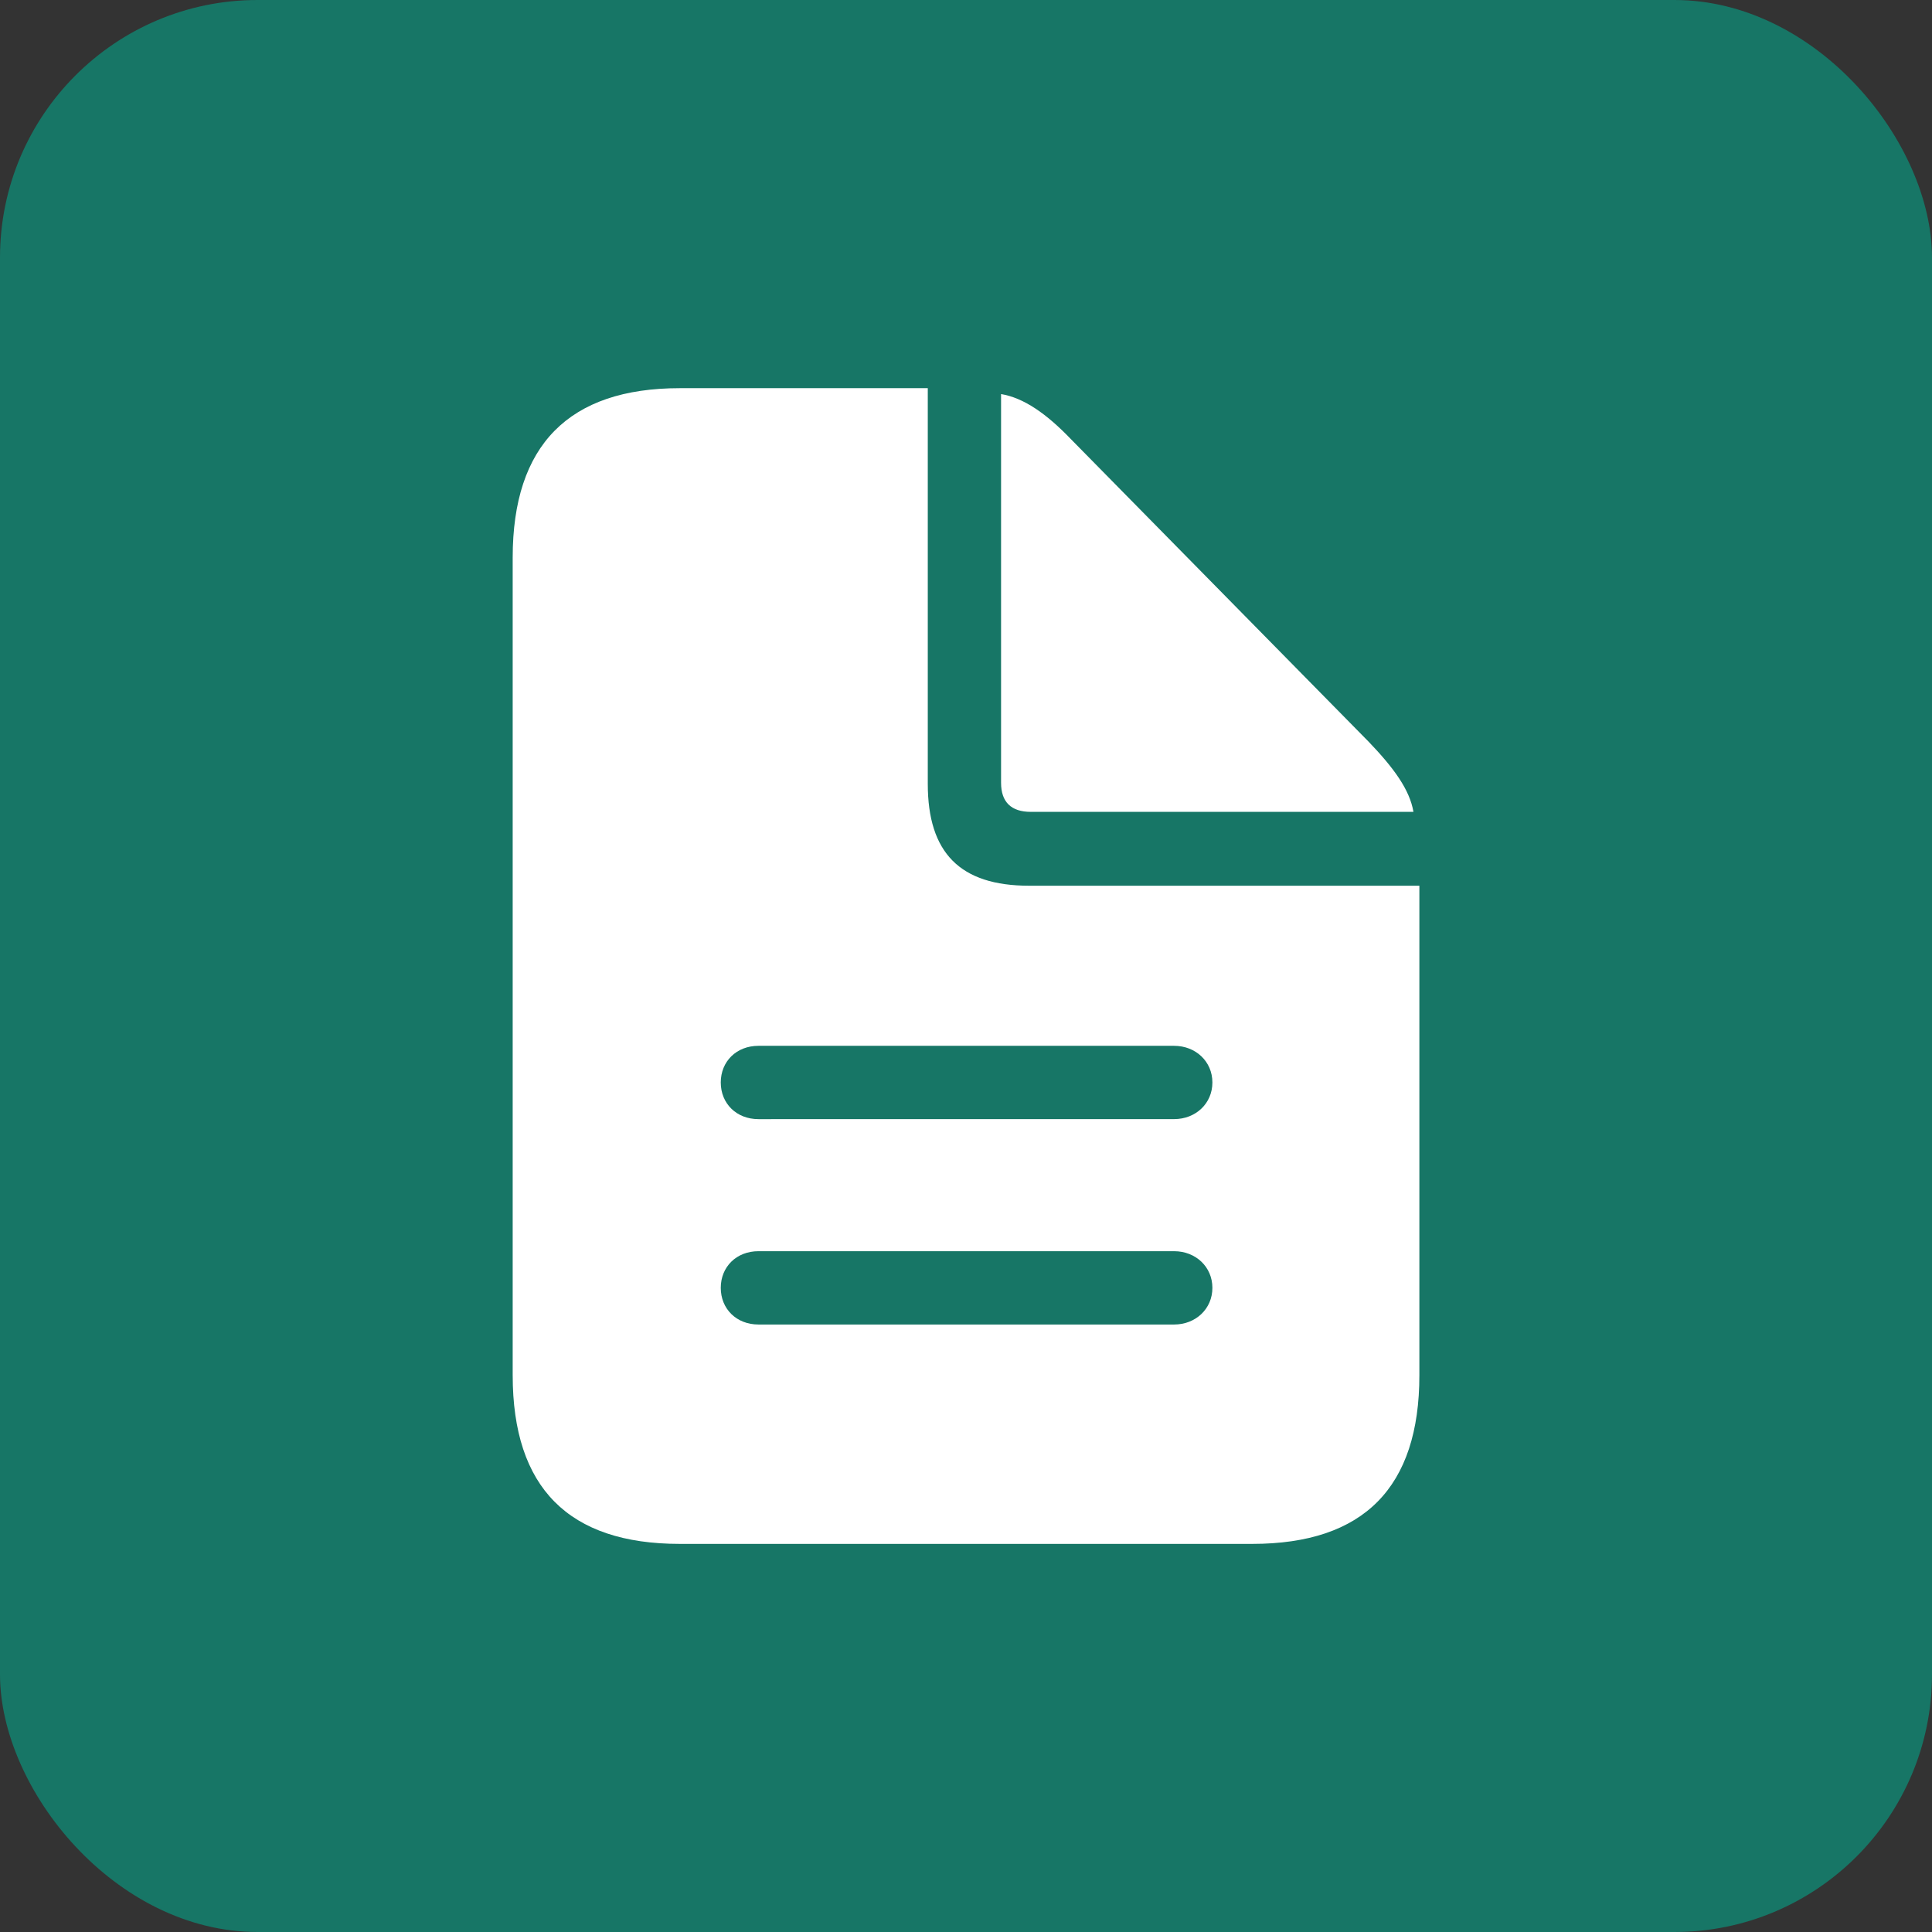
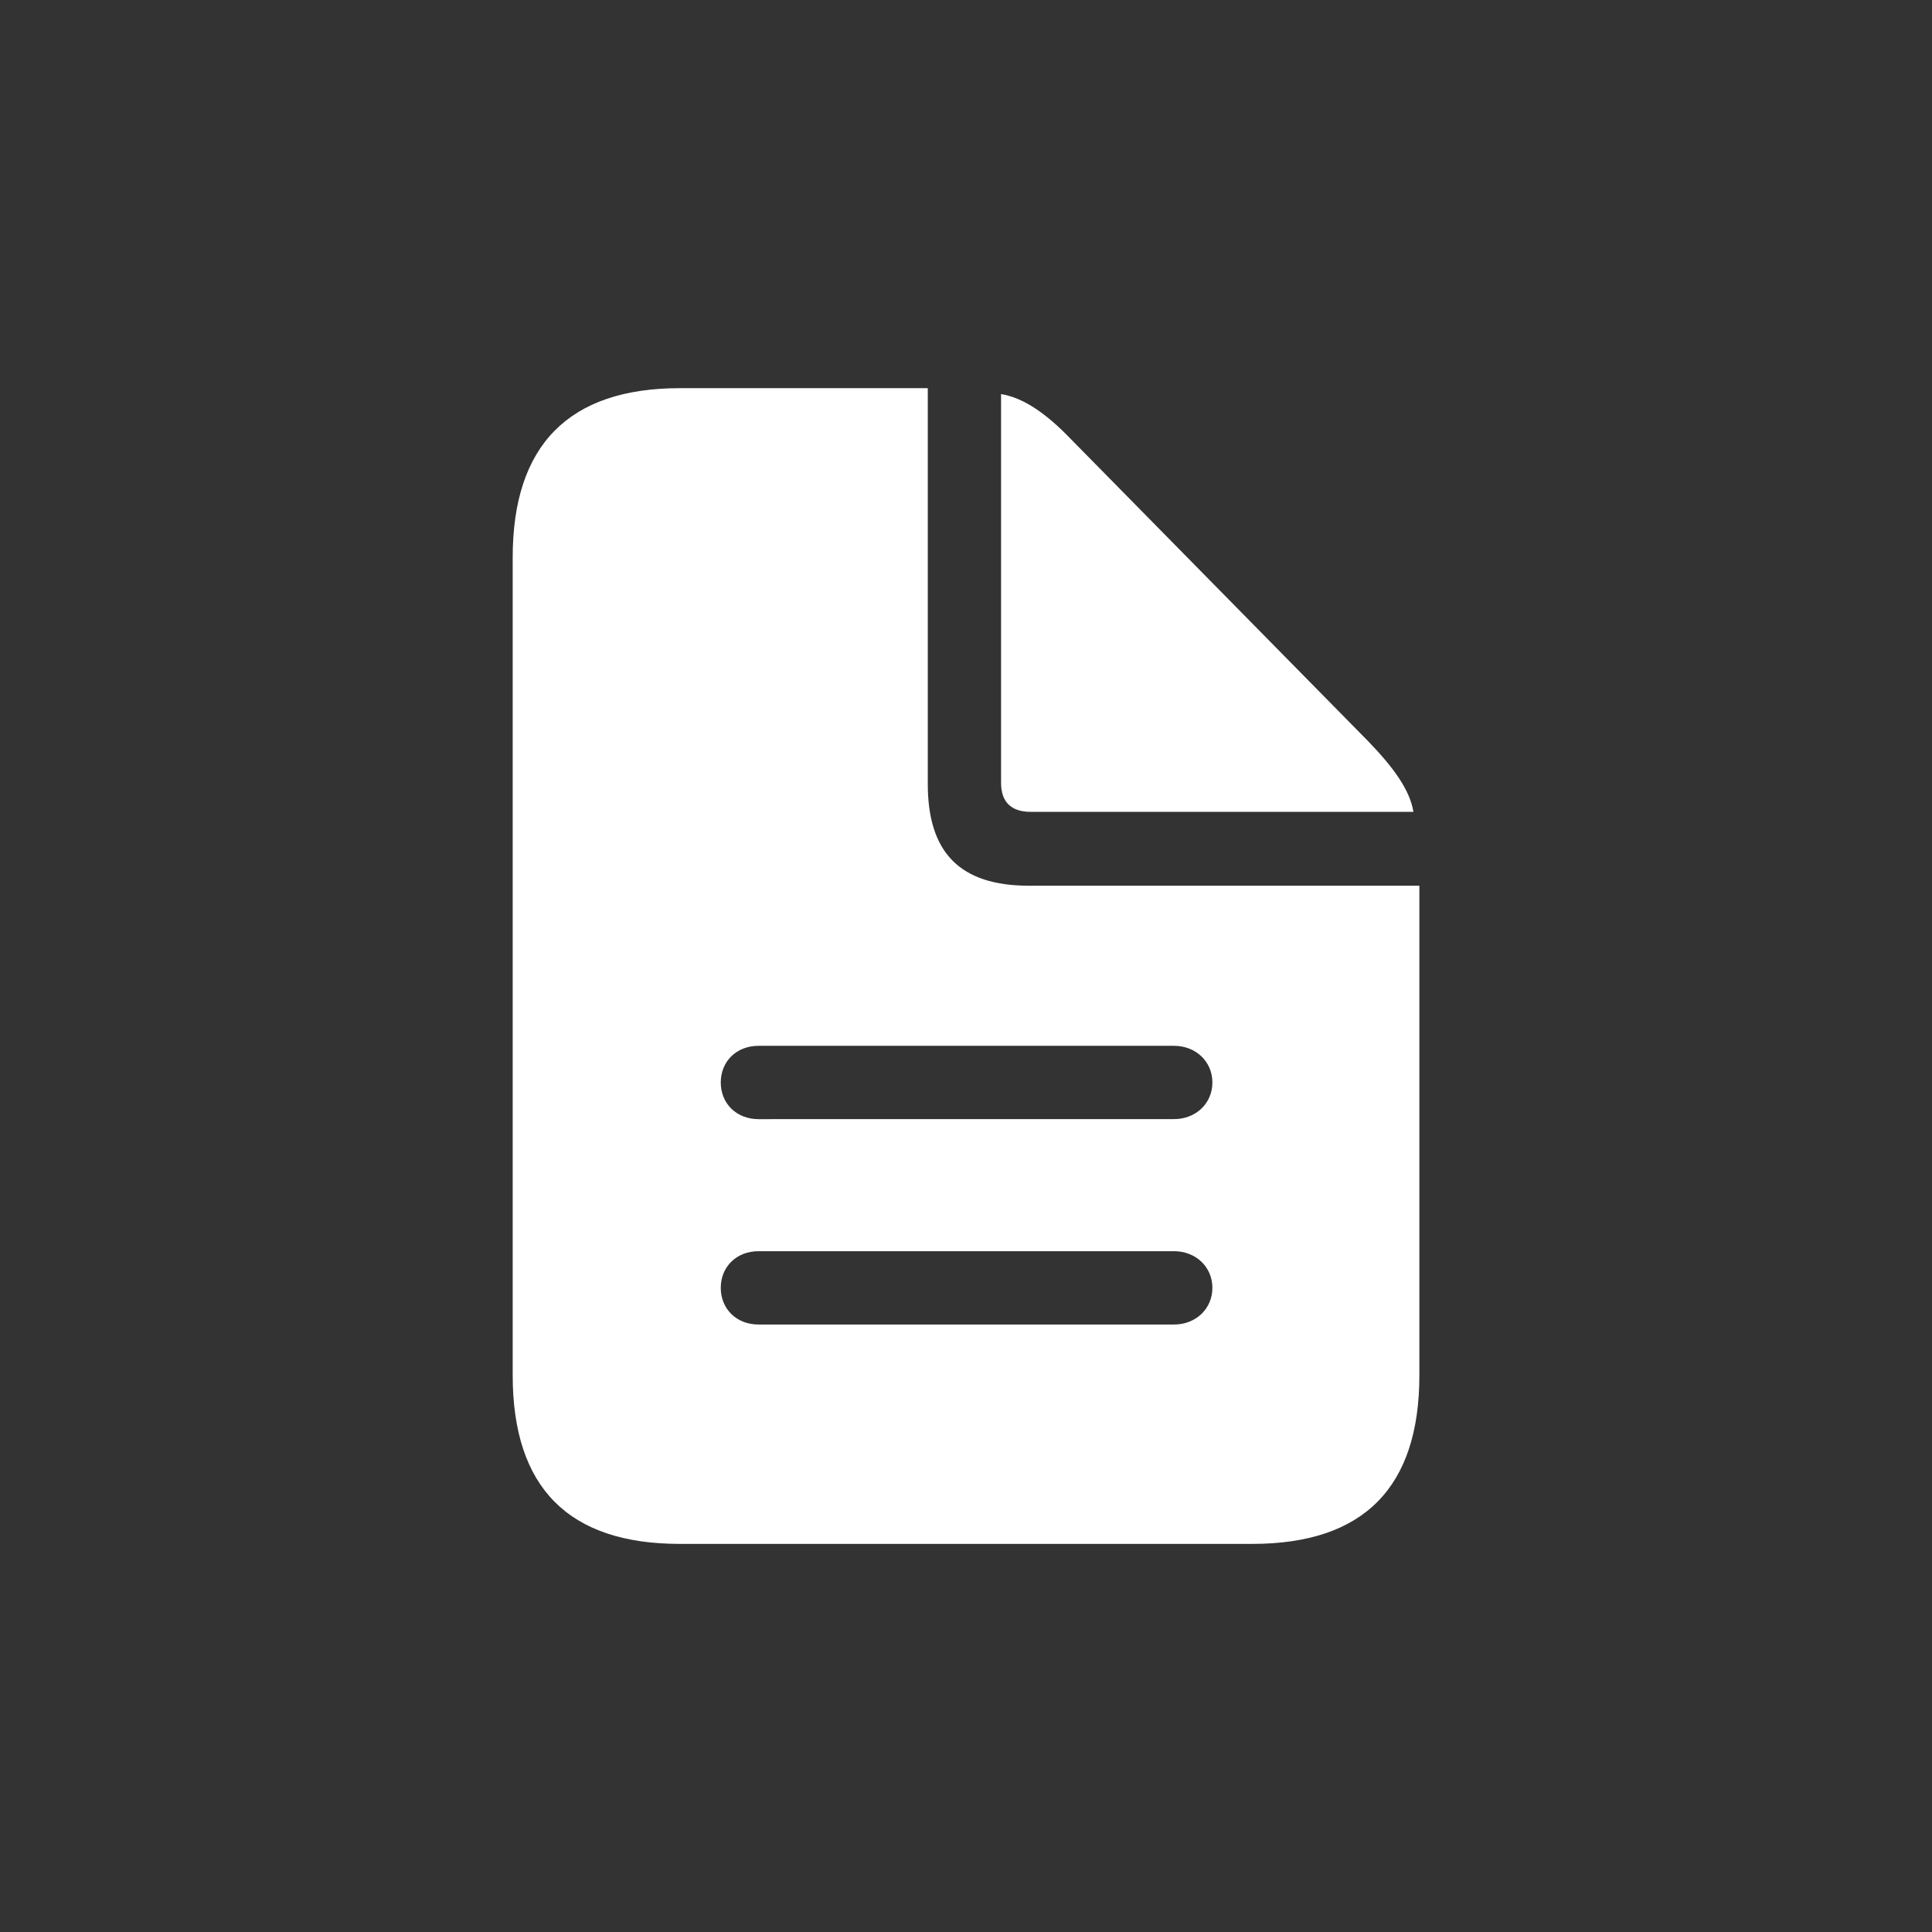
<svg xmlns="http://www.w3.org/2000/svg" width="60" height="60" viewBox="0 0 60 60" fill="none">
  <rect x="0" y="0" width="60" height="60" fill="#333333" stroke="none" />
  <g clip-path="url(#clip0_302_130)">
-     <rect width="60" height="60" rx="8" fill="#177666" />
    <path d="M21.112 47.947H38.89C42.356 47.947 44.08 46.19 44.08 42.708V27.507H31.96C29.817 27.507 28.813 26.485 28.813 24.343V12.055H21.112C17.663 12.055 15.922 13.829 15.922 17.312V42.708C15.922 46.206 17.663 47.947 21.112 47.947ZM32.01 25.213H43.896C43.779 24.527 43.293 23.857 42.507 23.037L33.265 13.645C32.495 12.842 31.793 12.356 31.089 12.238V24.31C31.089 24.912 31.408 25.213 32.01 25.213ZM23.556 34.756C22.87 34.756 22.384 34.27 22.384 33.617C22.384 32.964 22.87 32.479 23.555 32.479H36.463C37.133 32.479 37.652 32.965 37.652 33.617C37.652 34.27 37.133 34.755 36.463 34.755L23.556 34.756ZM23.556 41.134C22.87 41.134 22.384 40.648 22.384 39.995C22.384 39.343 22.87 38.857 23.555 38.857H36.463C37.133 38.857 37.652 39.343 37.652 39.995C37.652 40.648 37.133 41.134 36.463 41.134H23.556Z" fill="white" />
  </g>
  <defs>
    <clipPath id="clip0_302_130">
      <rect width="60" height="60" rx="8" fill="white" />
    </clipPath>
  </defs>
</svg>